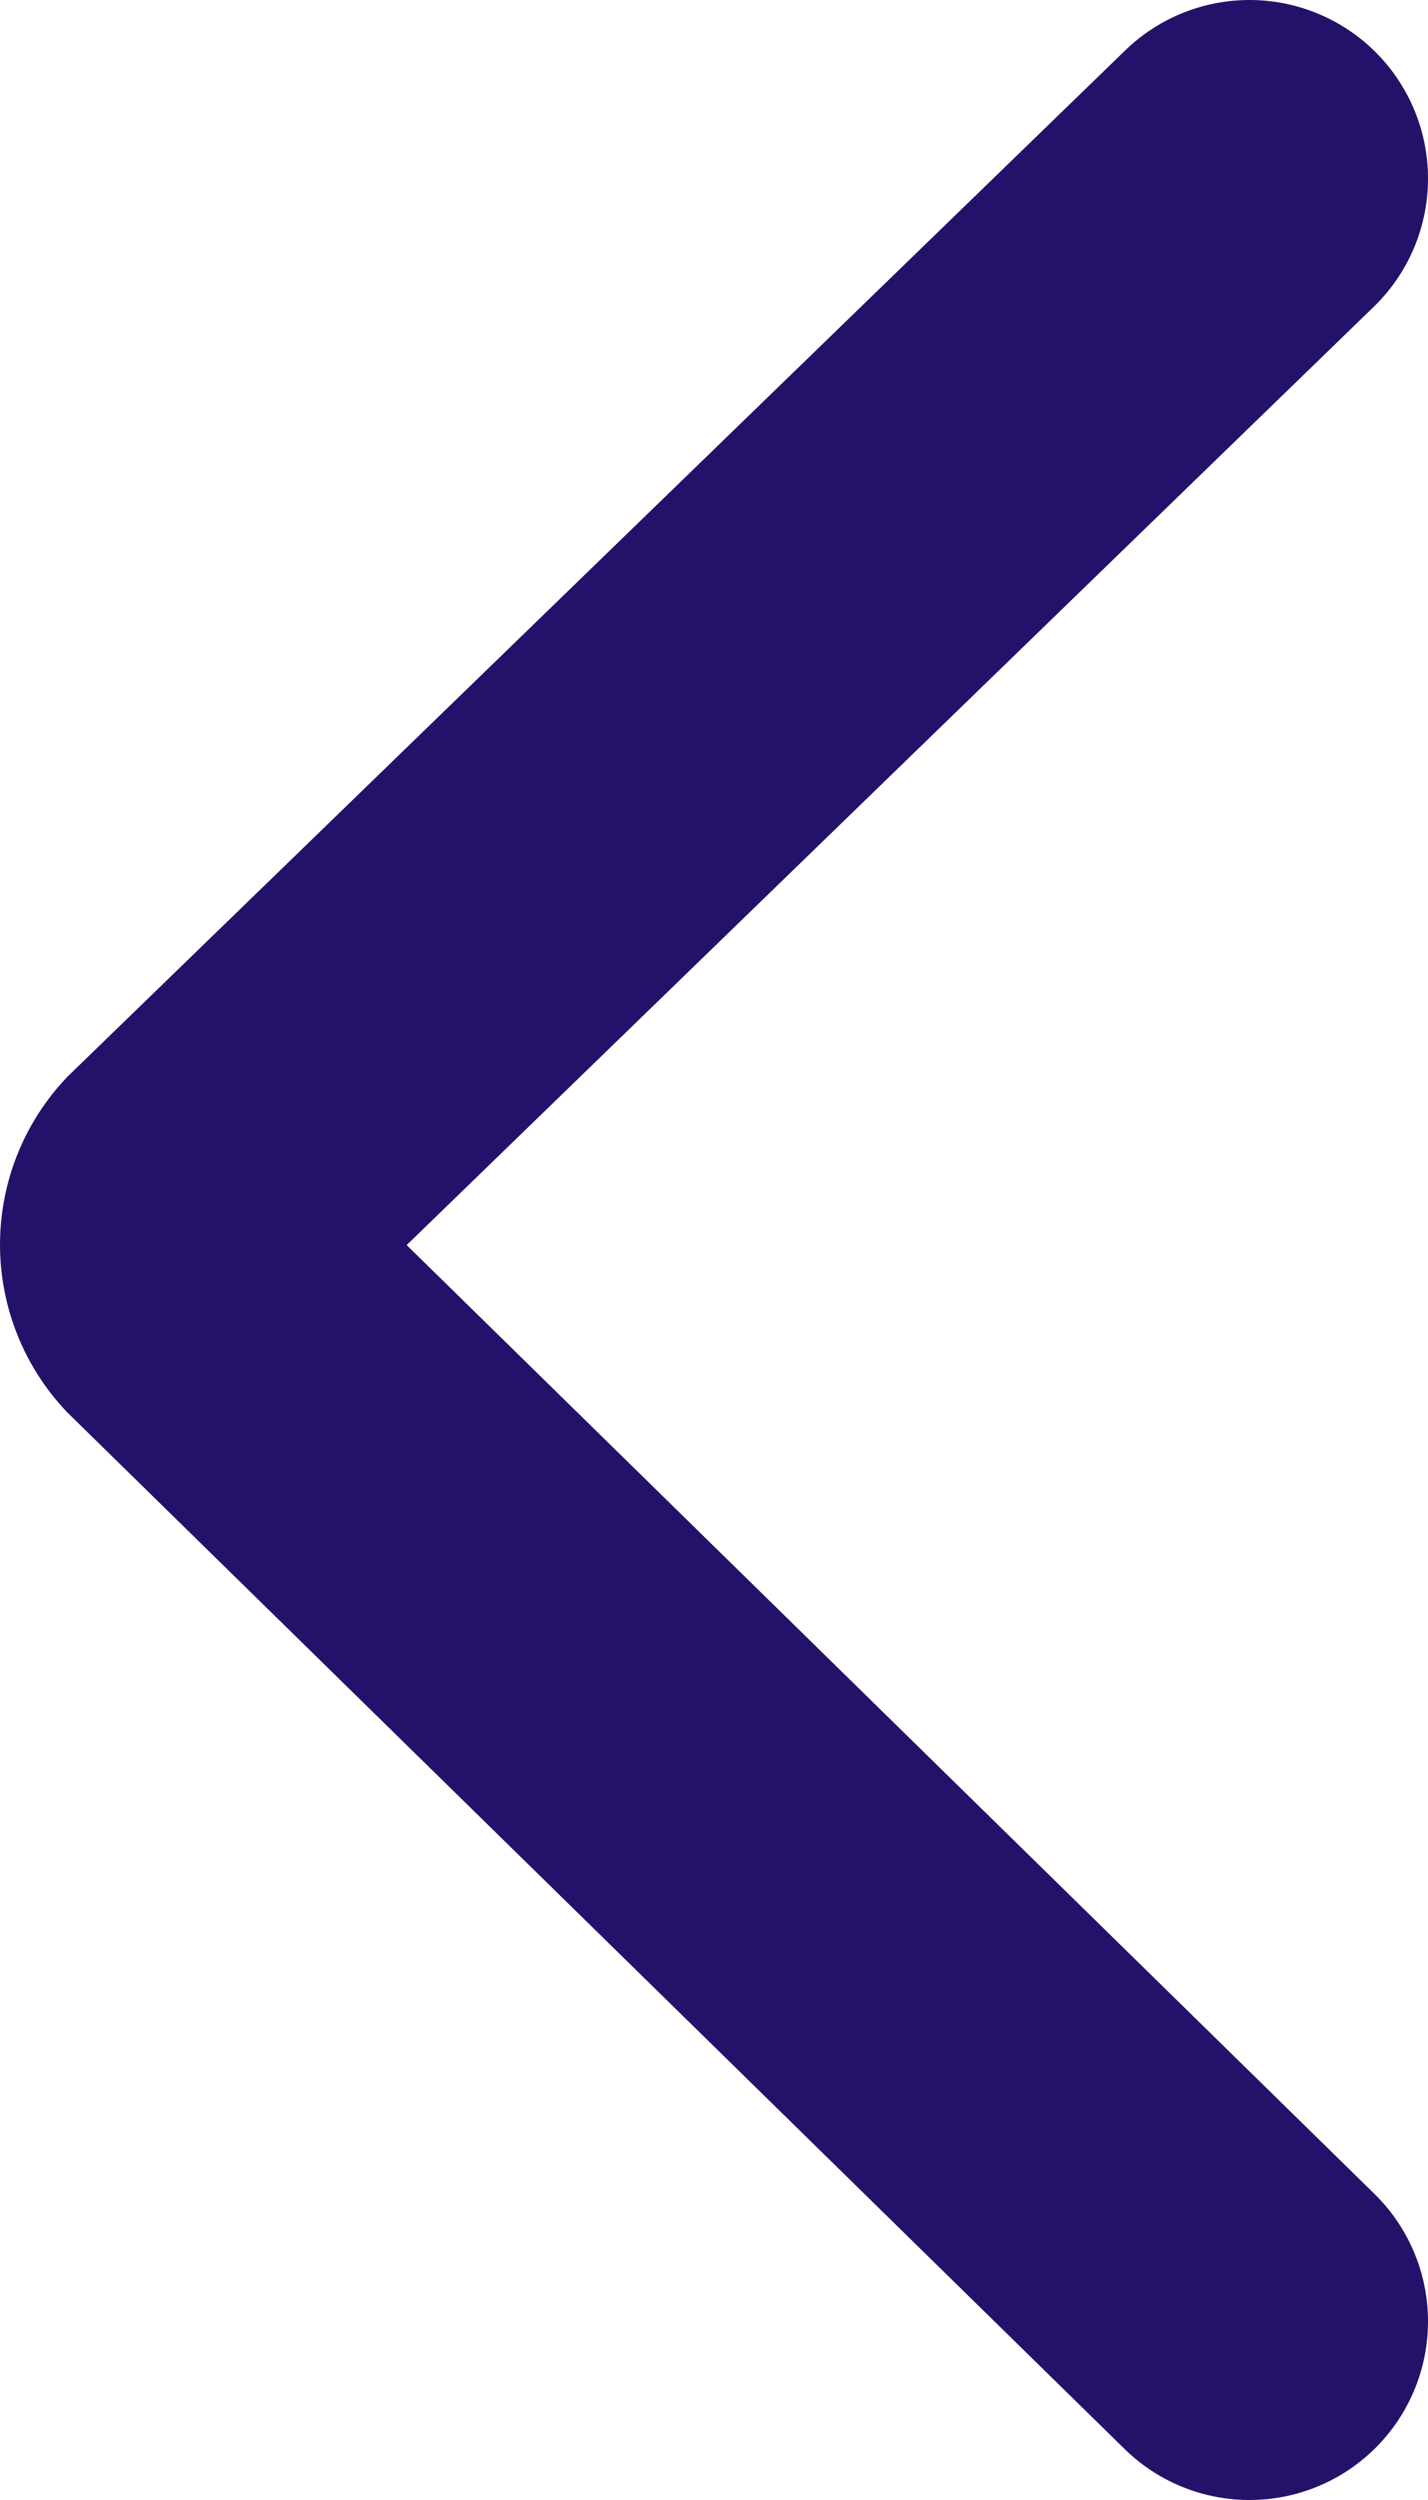
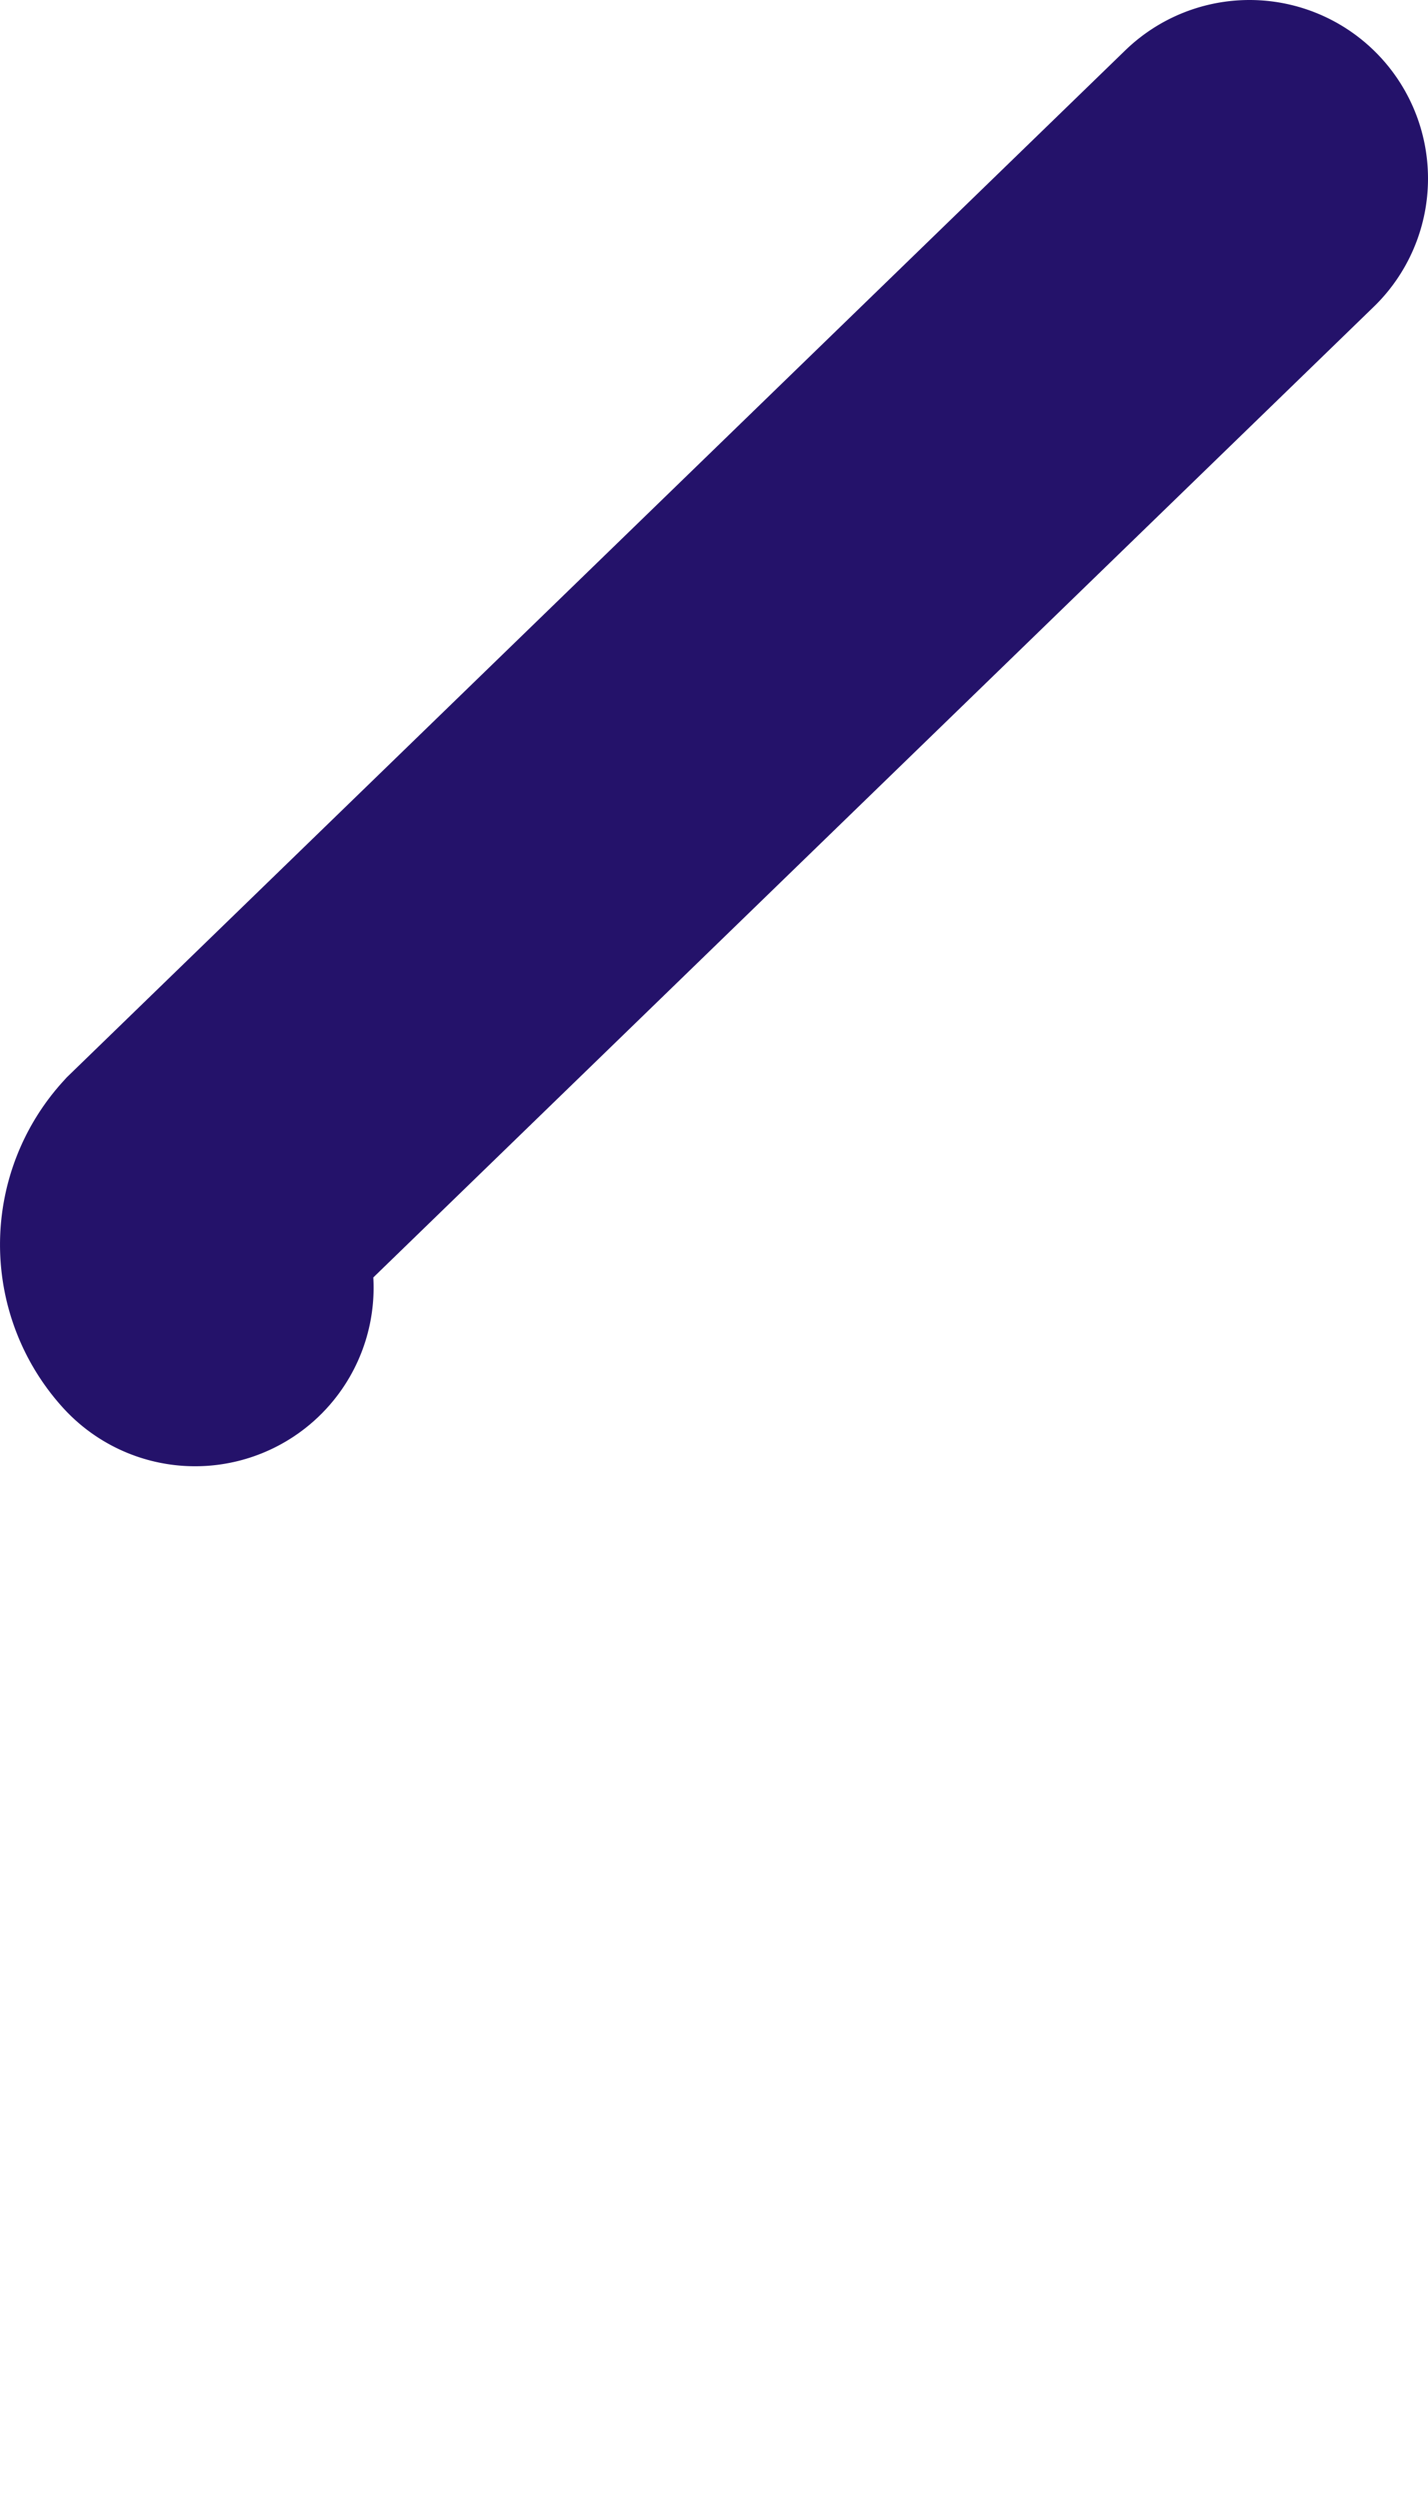
<svg xmlns="http://www.w3.org/2000/svg" width="8" height="14" fill="none">
-   <path d="M7 1L1.093 6.729a.359.359 0 000 .482L7 13" stroke="#24126A" stroke-width="2" stroke-miterlimit="10" stroke-linecap="round" />
+   <path d="M7 1L1.093 6.729a.359.359 0 000 .482" stroke="#24126A" stroke-width="2" stroke-miterlimit="10" stroke-linecap="round" />
</svg>